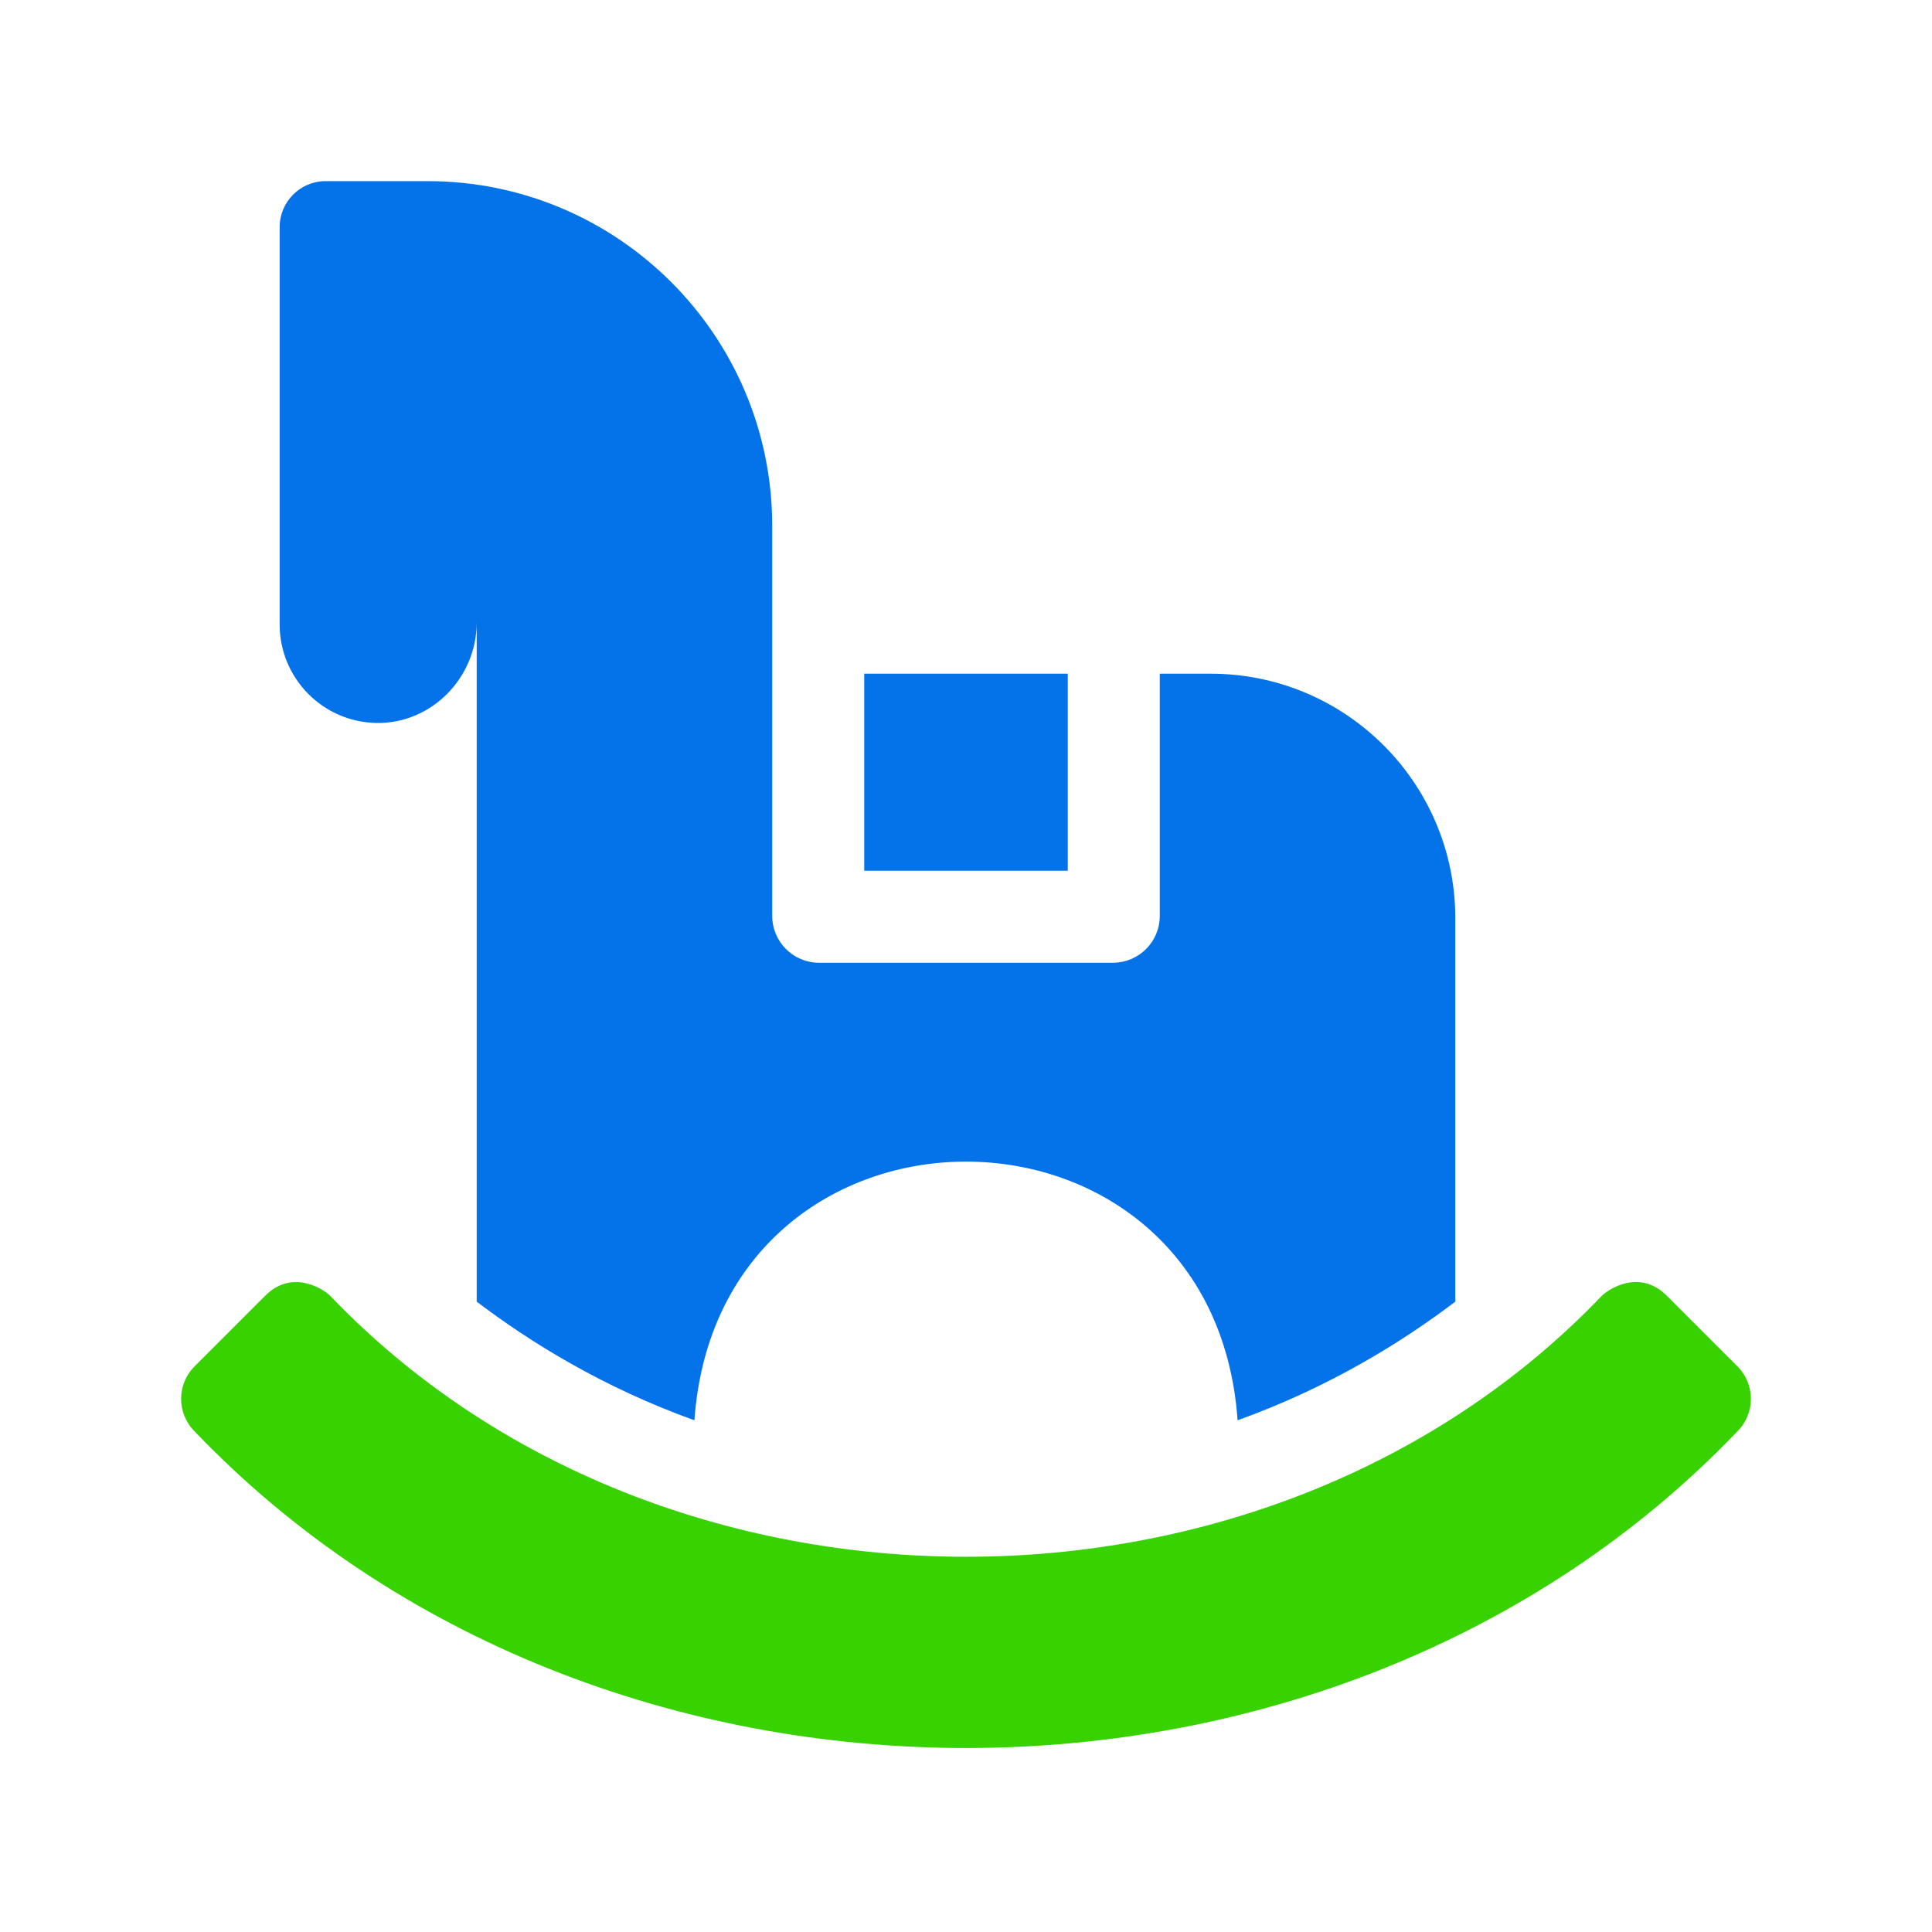
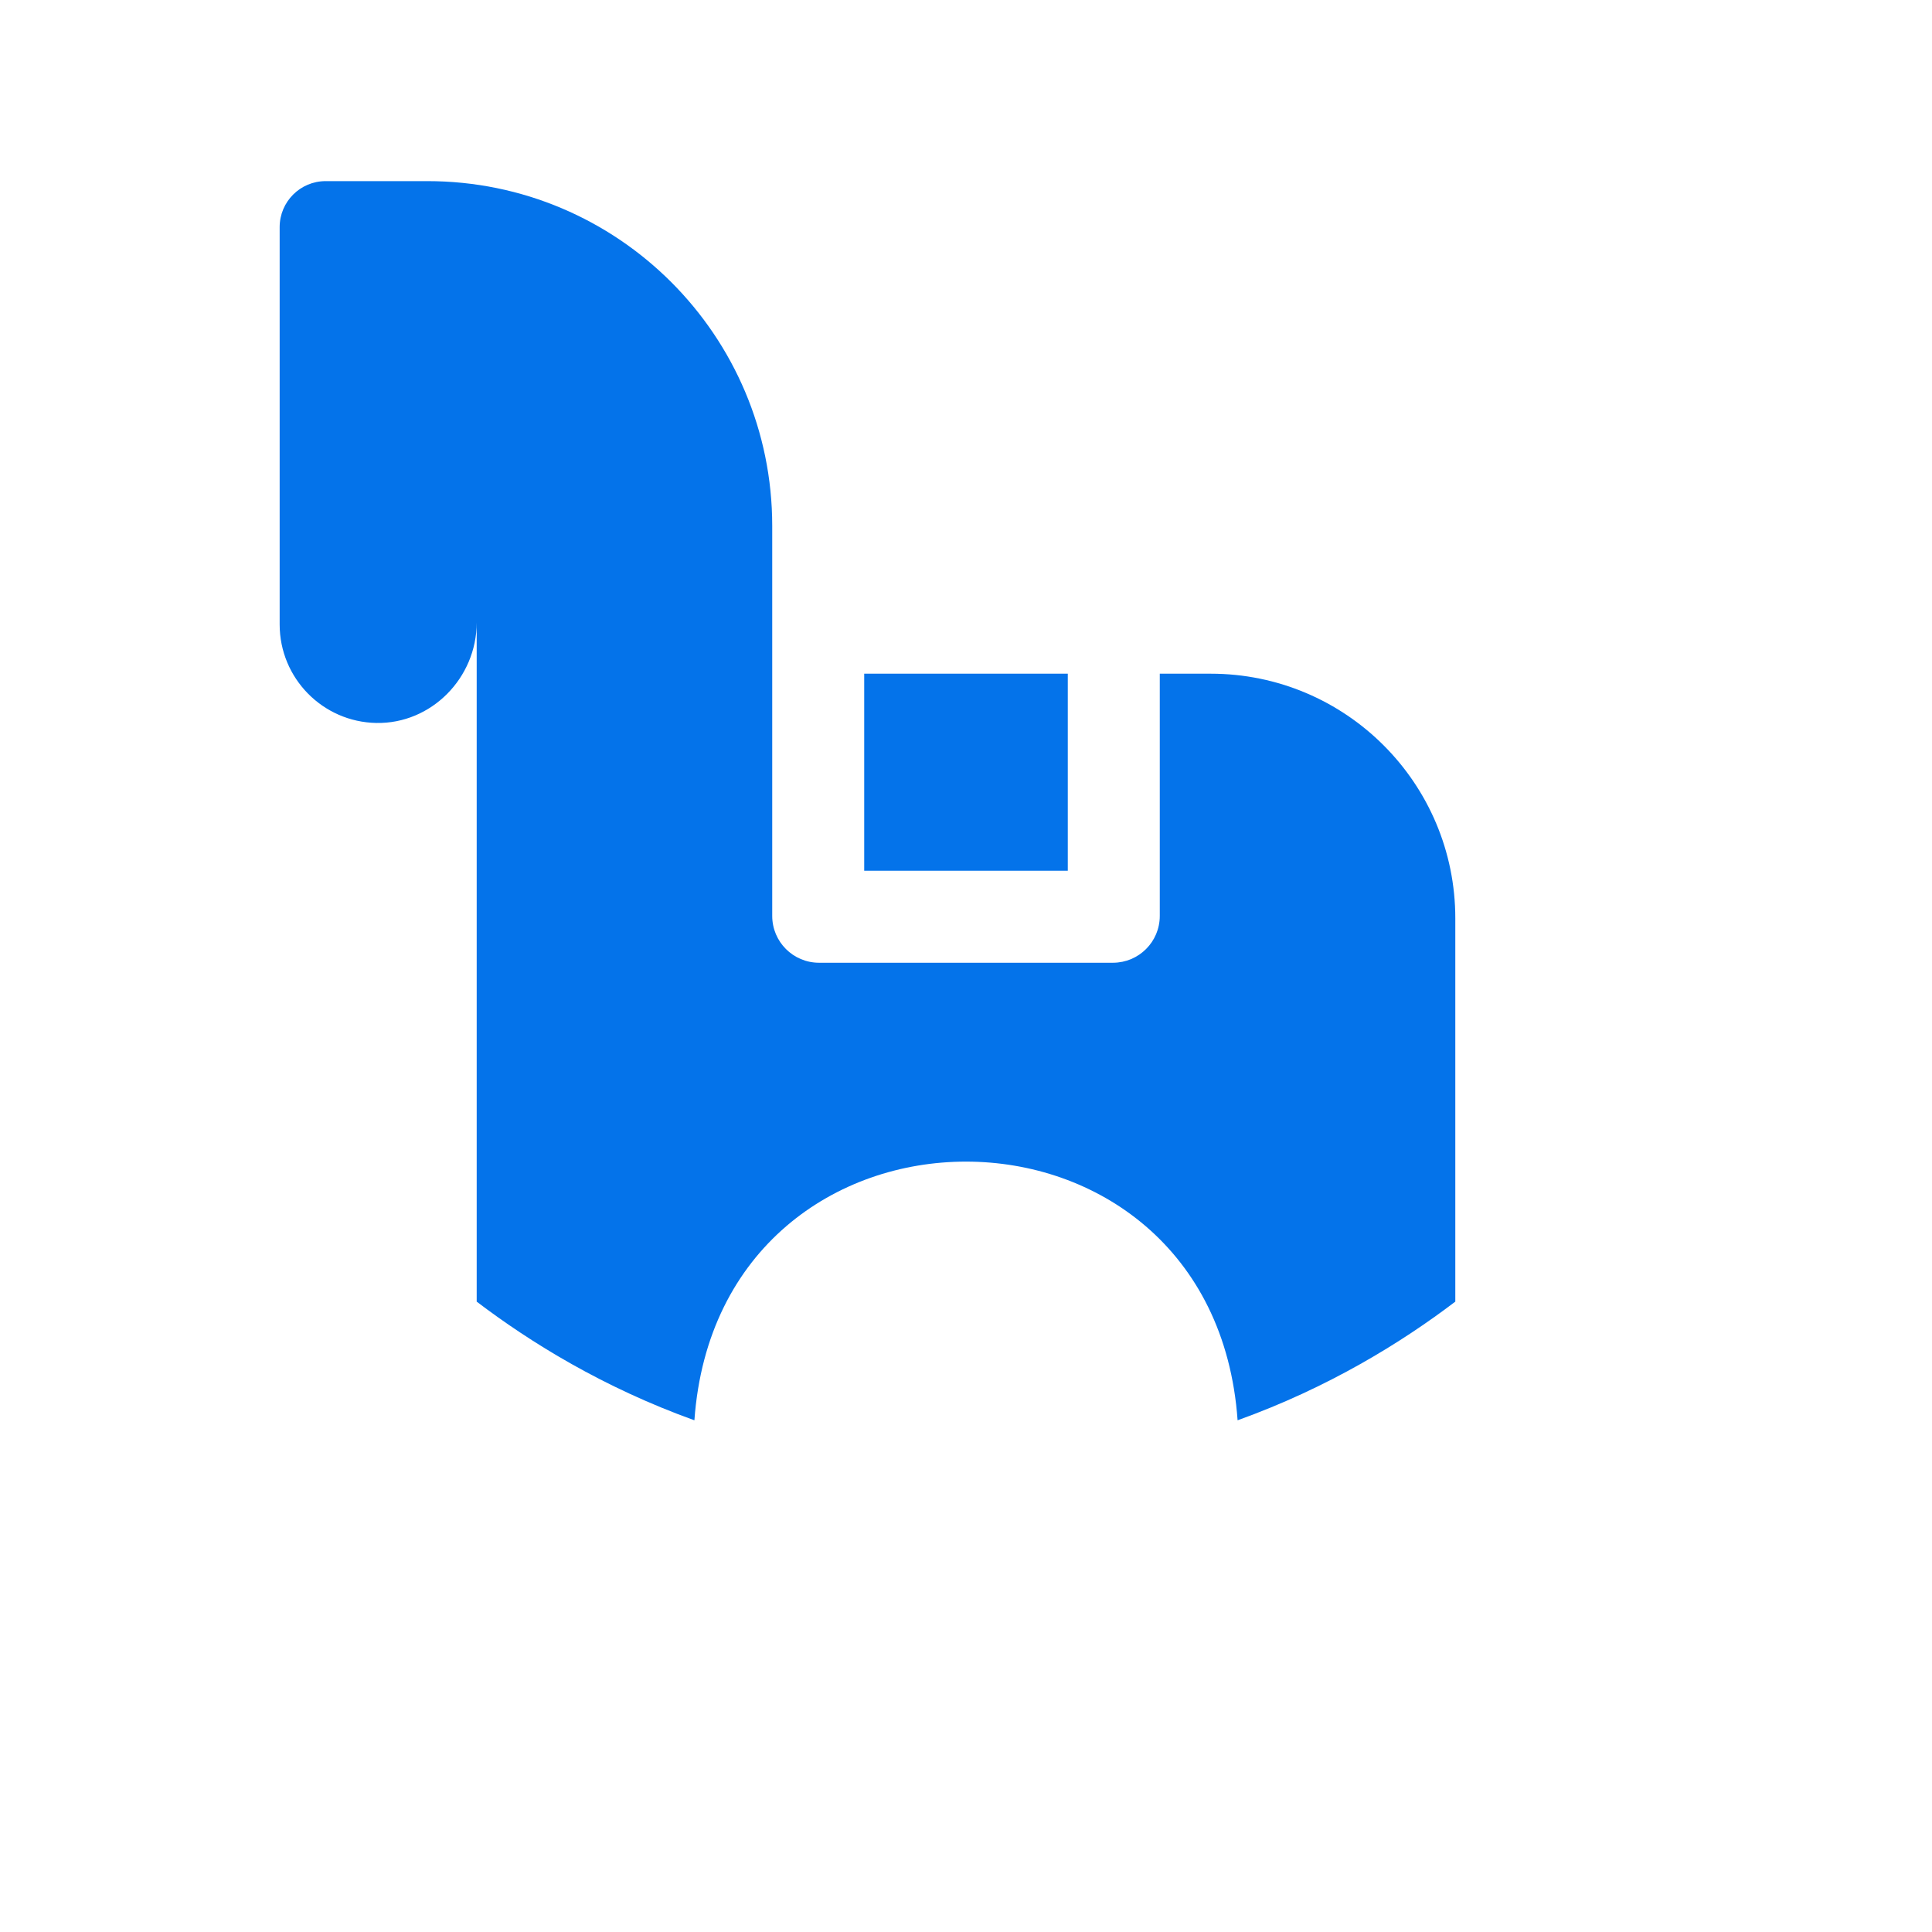
<svg xmlns="http://www.w3.org/2000/svg" width="64" height="64" viewBox="0 0 64 64" fill="none">
  <path d="M14.159 6C20.467 6 25.581 11.114 25.581 17.423V30.342C25.581 31.198 26.275 31.892 27.131 31.892H36.869C37.725 31.891 38.419 31.198 38.419 30.342V22.317H40.105C44.58 22.317 48.209 25.946 48.209 30.422V43.118C46.424 44.474 44.011 45.965 40.997 47.049C40.186 35.63 23.82 35.617 23.003 47.049C19.989 45.965 17.576 44.475 15.791 43.118V20.621C15.791 22.451 14.293 23.984 12.464 23.949C10.691 23.916 9.264 22.467 9.264 20.686V7.523C9.264 6.682 9.946 6 10.787 6H14.159ZM35.372 28.845H28.628V22.317H35.372V28.845Z" fill="#0473EA" />
-   <path d="M57.554 45.261L55.217 42.925C54.3 42.008 53.264 42.723 53.062 42.925C42.033 54.455 21.959 54.448 10.938 42.925C10.745 42.732 9.701 42.006 8.783 42.925L6.446 45.261C5.851 45.856 5.851 46.821 6.446 47.416C19.832 61.408 44.182 61.395 57.554 47.416C58.149 46.821 58.149 45.856 57.554 45.261Z" fill="#38D200" />
</svg>